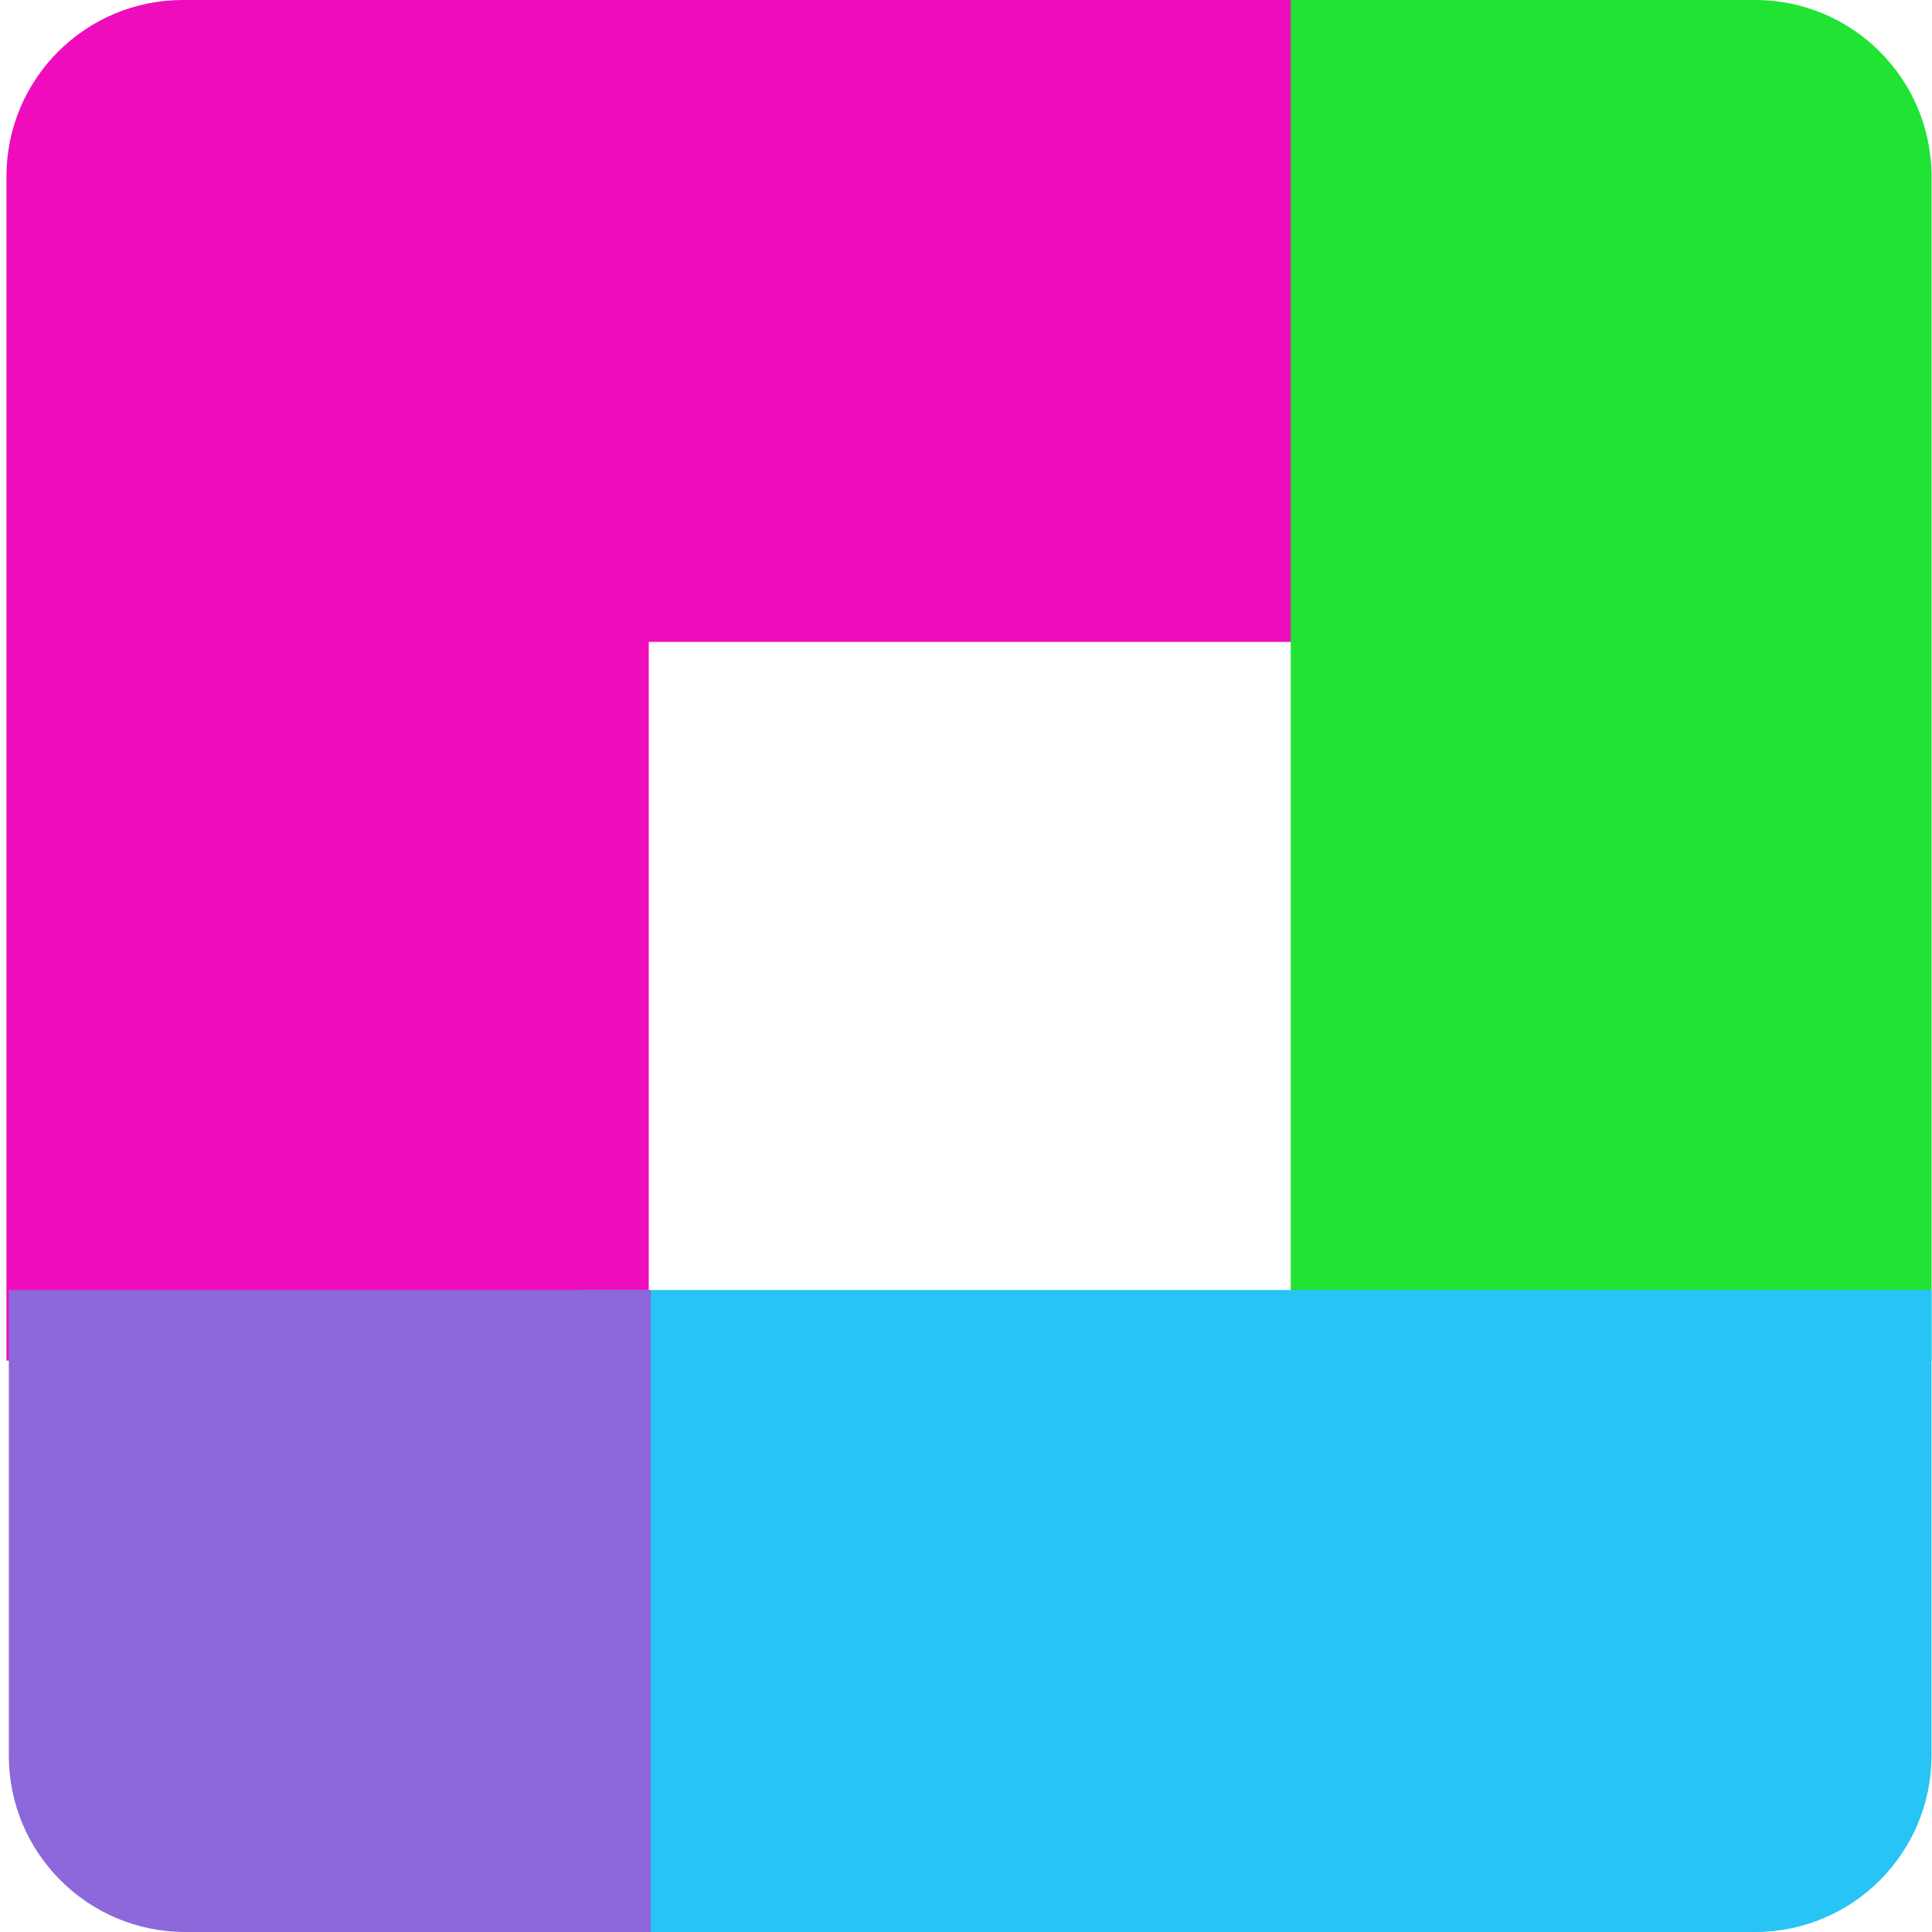
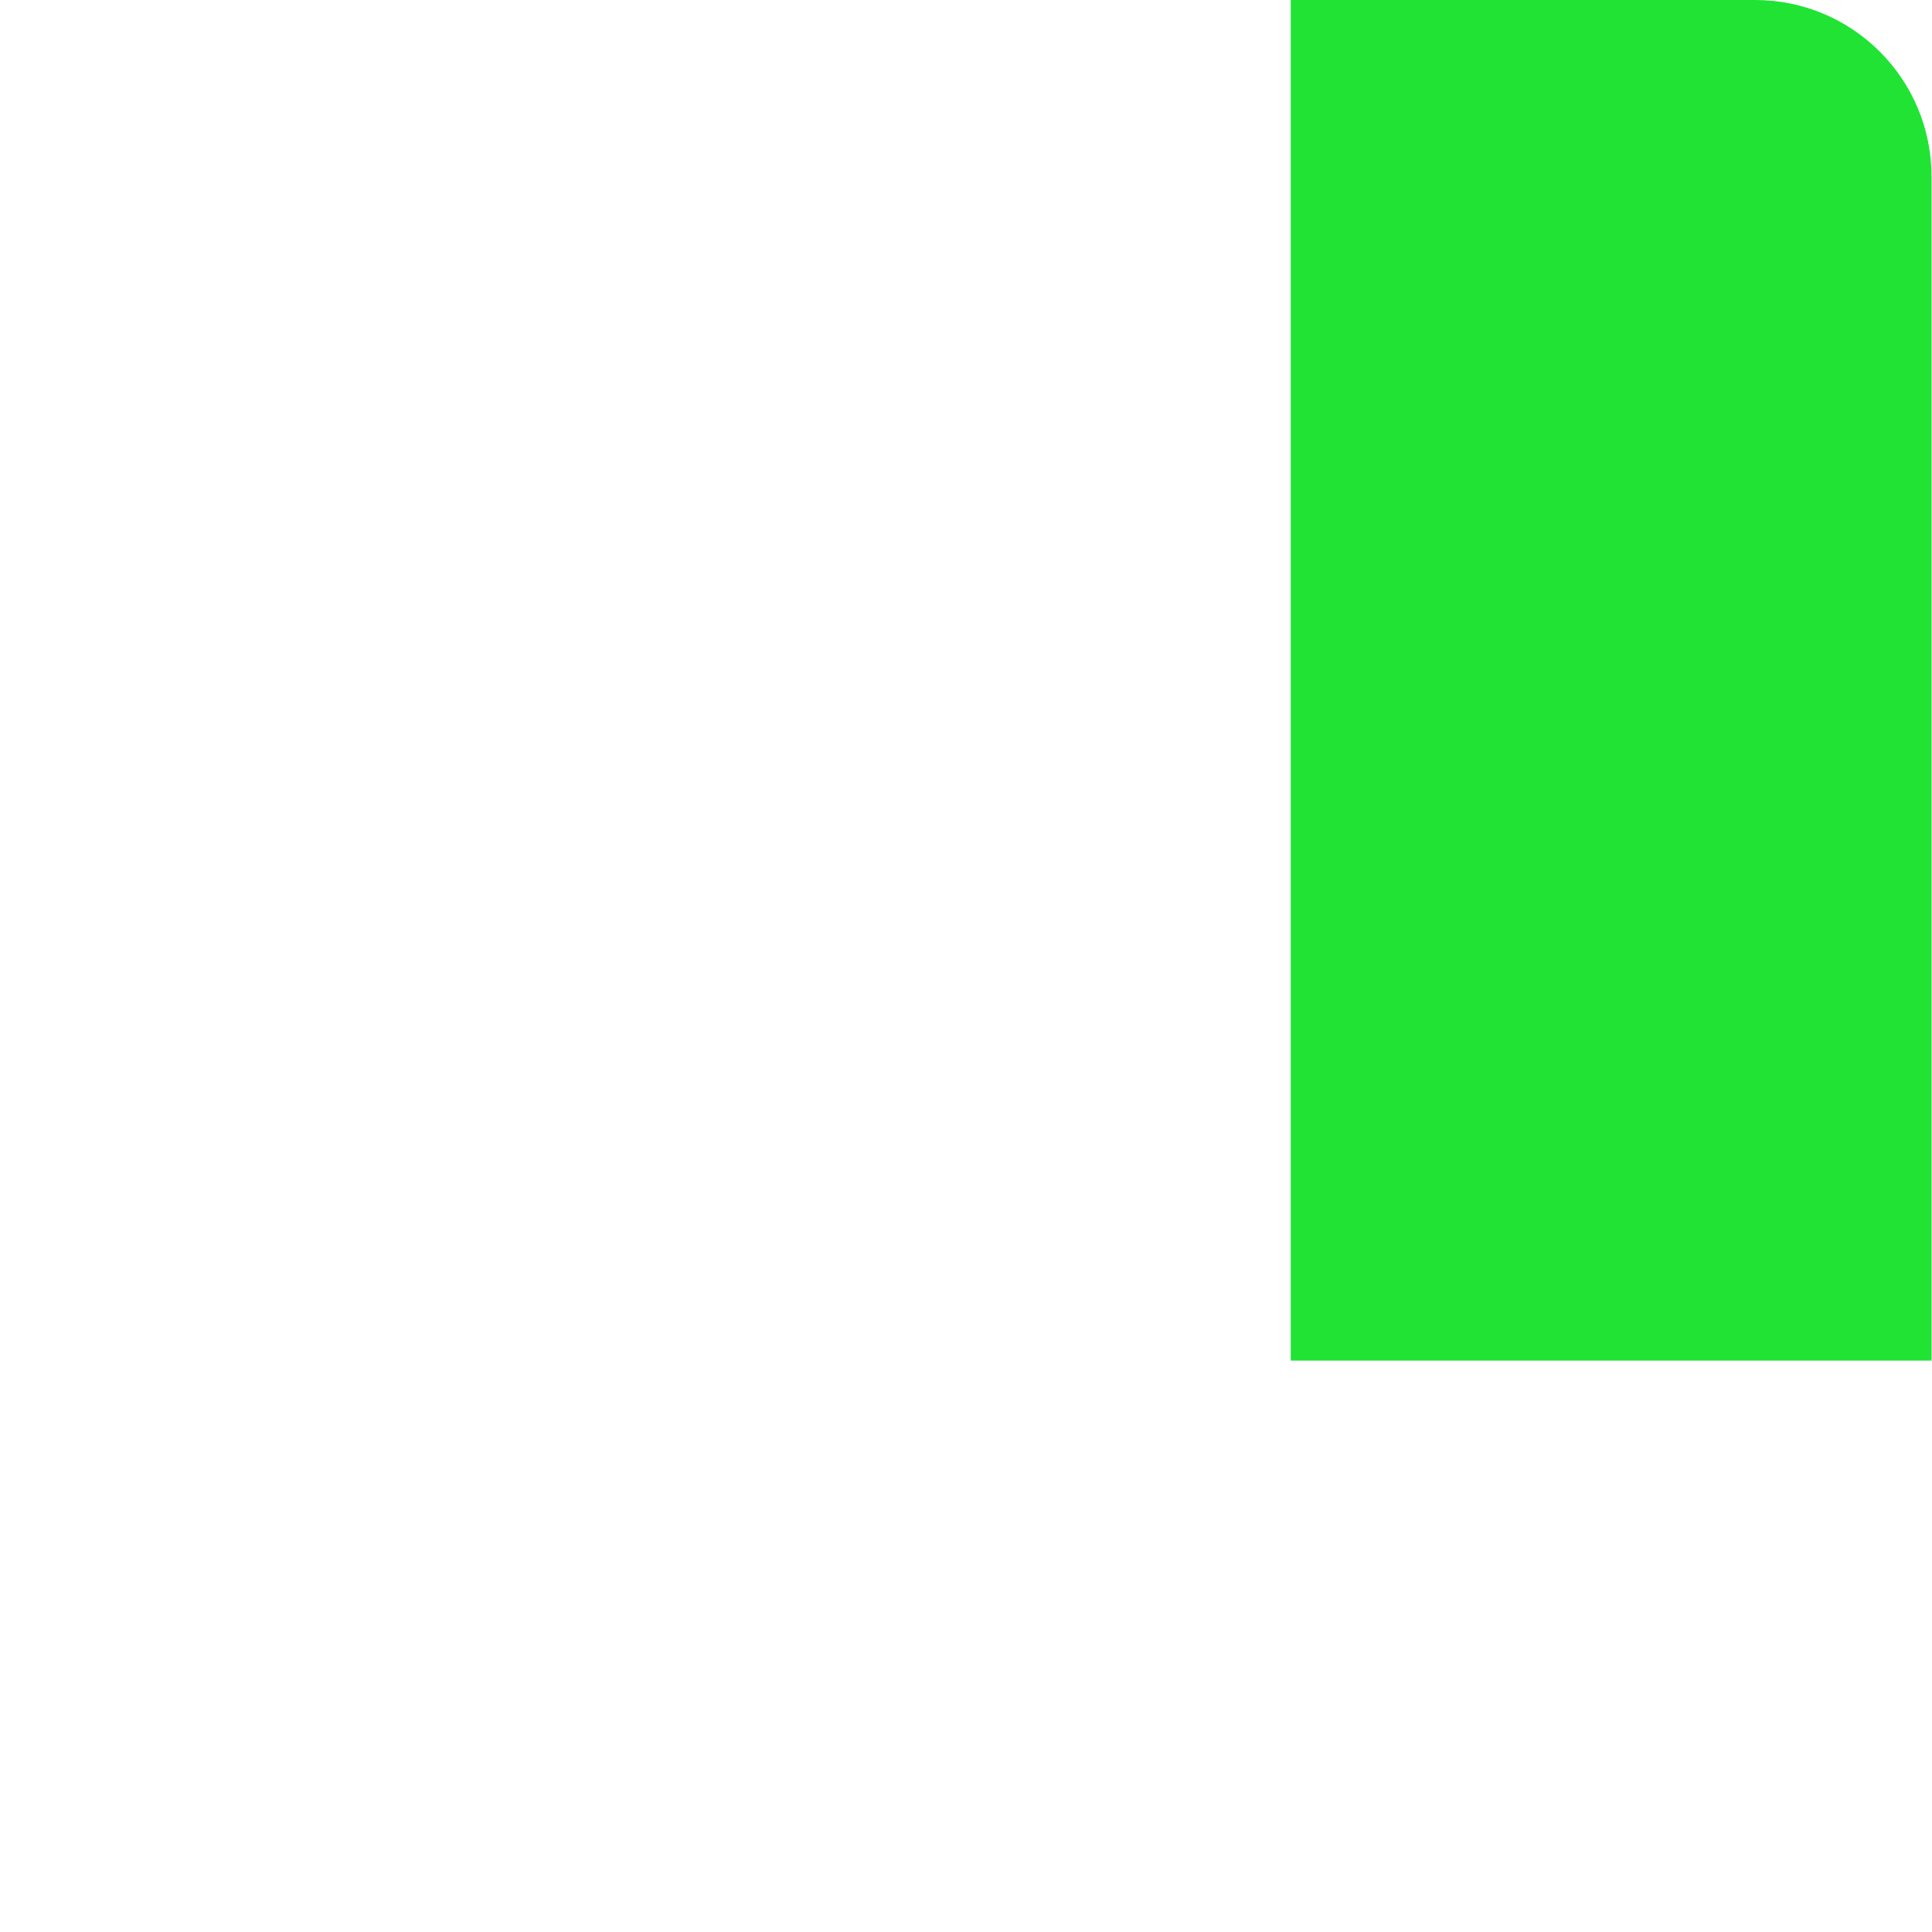
<svg xmlns="http://www.w3.org/2000/svg" width="219" height="219" viewBox="0 0 219 219" fill="none">
-   <path d="M0.731 154.228H73.539V72.759H154.311V0H20.731C9.685 0 0.731 8.954 0.731 20V154.228Z" fill="#EF0CBD" />
  <path d="M146.311 0H198.945C209.991 0 218.945 8.954 218.945 20V154.228H146.311V0Z" fill="#20E334" />
-   <path d="M65.539 146.229H218.945V199C218.945 210.046 209.991 219 198.945 219H65.539V146.229Z" fill="#28C4F5" />
-   <path d="M1 146.229H73.772V219H21C9.954 219 1 210.046 1 199V146.229Z" fill="#8C68DA" />
</svg>